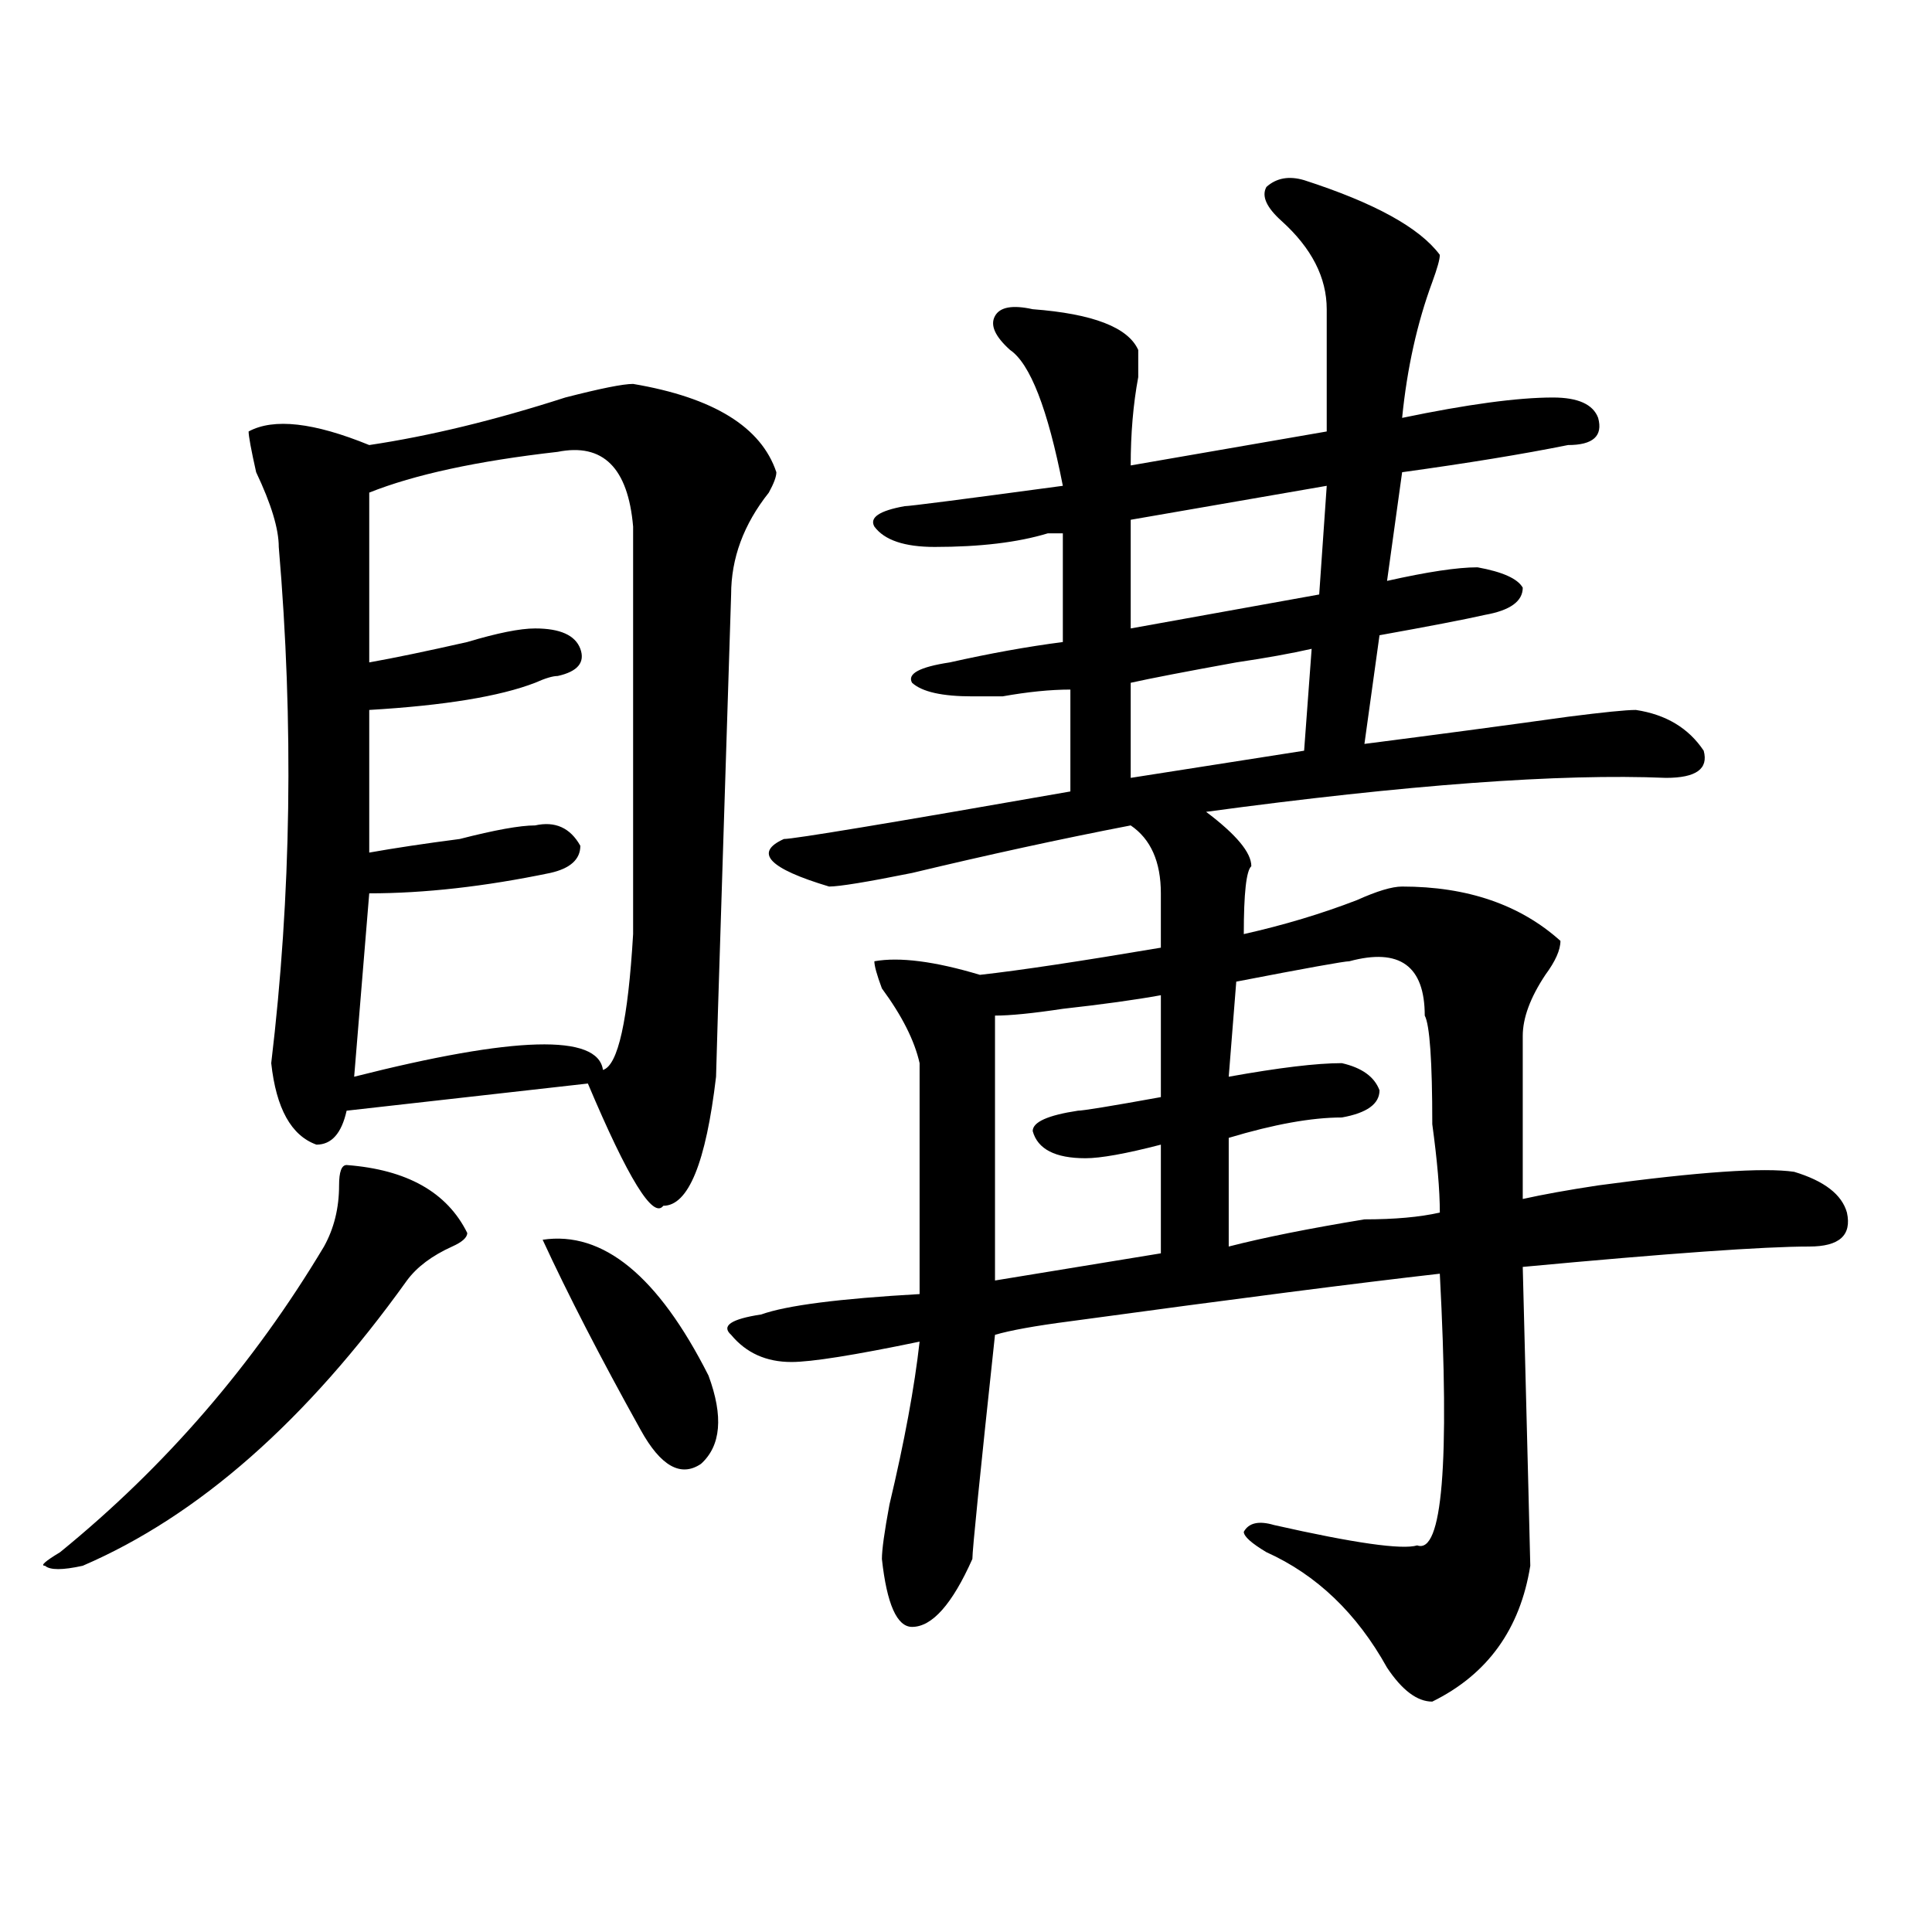
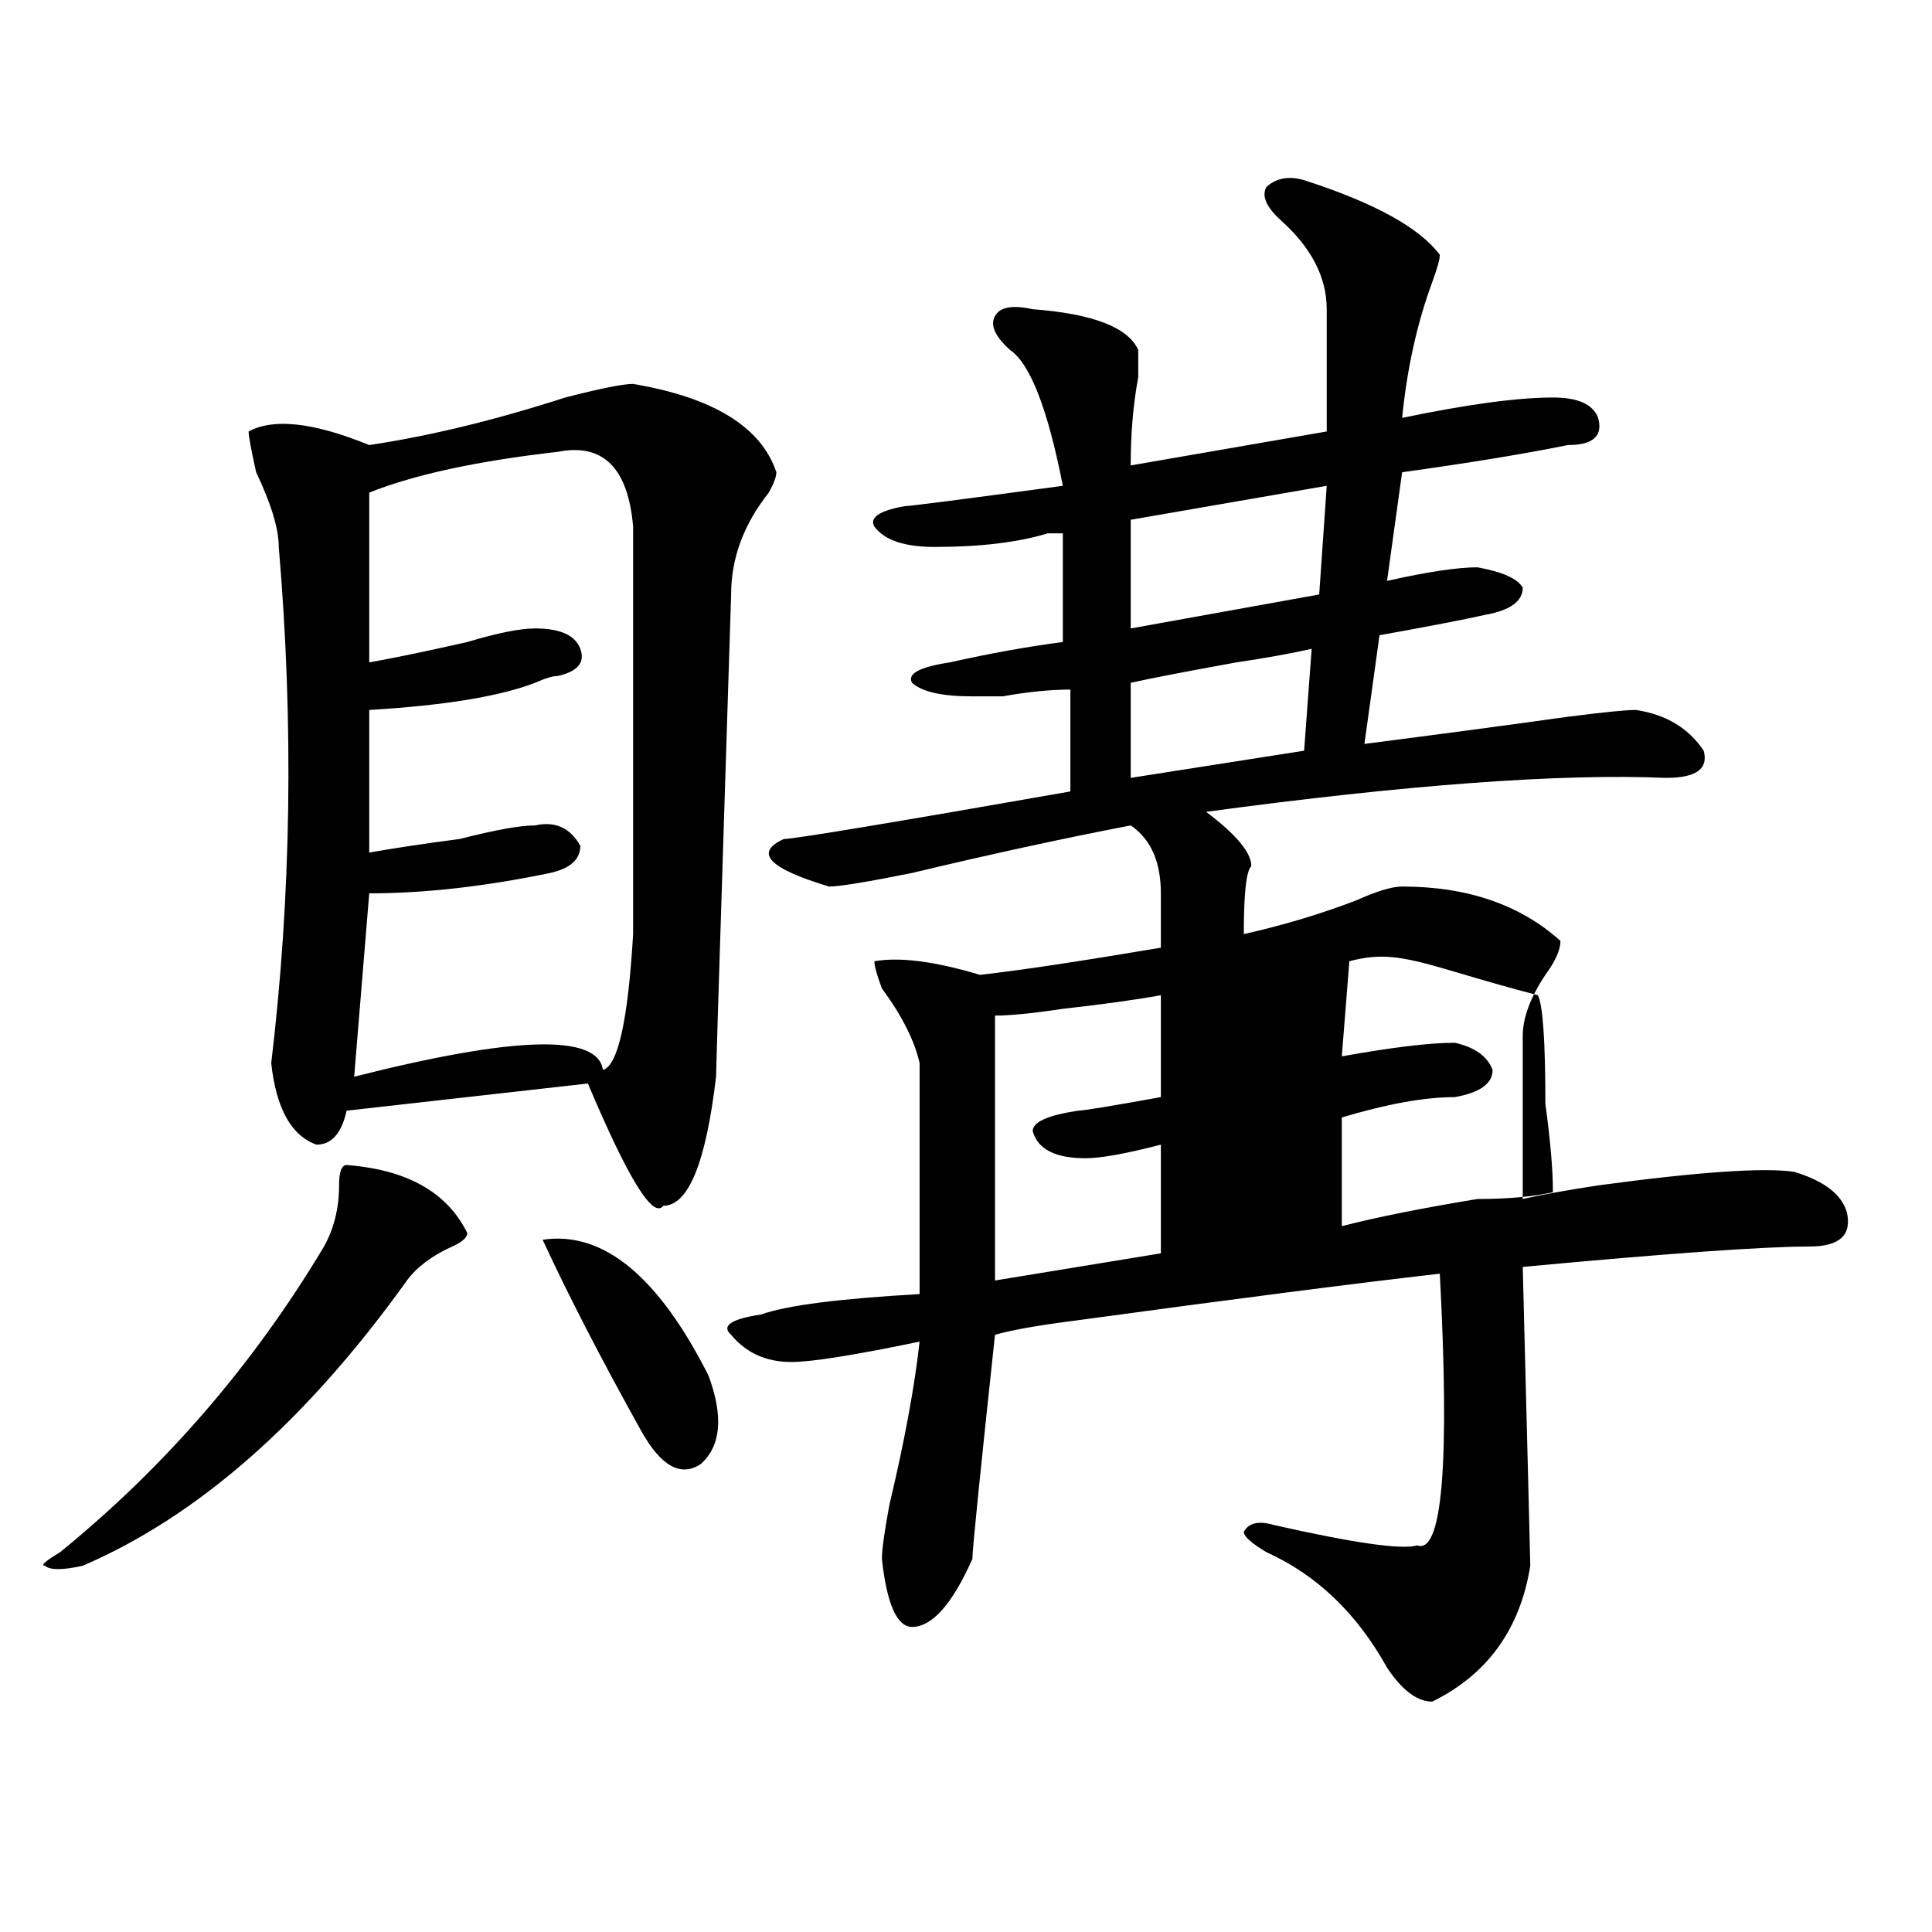
<svg xmlns="http://www.w3.org/2000/svg" version="1.1" id="图层_1" x="0px" y="0px" width="1000px" height="1000px" viewBox="0 0 1000 1000" enable-background="new 0 0 1000 1000" xml:space="preserve">
-   <path d="M179.41,603.016c31.219,2.362,52.011,14.063,62.438,35.156c0,2.362-2.622,4.724-7.805,7.031  c-10.427,4.724-18.231,10.547-23.414,17.578c-52.071,72.675-107.985,121.894-167.801,147.656c-10.427,2.307-16.95,2.307-19.512,0  c-2.622,0,0-2.308,7.805-7.031c54.633-44.495,100.12-97.229,136.582-158.203c5.183-9.339,7.805-19.886,7.805-31.641  C175.508,606.531,176.788,603.016,179.41,603.016z M327.699,198.719c41.585,7.031,66.34,22.302,74.145,45.703  c0,2.362-1.341,5.878-3.902,10.547c-13.048,16.425-19.512,34.003-19.512,52.734l-3.902,123.047  c-2.622,82.067-3.902,124.255-3.902,126.563c-5.243,44.55-14.329,66.797-27.316,66.797c-5.243,7.031-18.231-14.063-39.023-63.281  L179.41,574.891c-2.622,11.755-7.805,17.578-15.609,17.578c-13.048-4.669-20.853-18.731-23.414-42.188  c10.366-86.683,11.707-175.781,3.902-267.188c0-9.339-3.902-22.247-11.707-38.672c-2.622-11.7-3.902-18.731-3.902-21.094  c12.987-7.031,33.78-4.669,62.438,7.031c31.219-4.669,64.999-12.854,101.461-24.609  C310.749,201.081,322.456,198.719,327.699,198.719z M288.676,233.875c-41.646,4.724-74.145,11.755-97.559,21.094v87.891  c12.987-2.308,29.878-5.823,50.73-10.547c15.609-4.669,27.316-7.031,35.121-7.031c12.987,0,20.792,3.516,23.414,10.547  c2.562,7.031-1.341,11.755-11.707,14.063c-2.622,0-6.524,1.208-11.707,3.516c-18.231,7.031-46.828,11.755-85.852,14.063v73.828  c12.987-2.308,28.597-4.669,46.828-7.031c18.171-4.669,31.219-7.031,39.023-7.031c10.366-2.308,18.171,1.208,23.414,10.547  c0,7.031-5.243,11.755-15.609,14.063c-33.841,7.031-65.06,10.547-93.656,10.547l-7.805,94.922  c83.229-21.094,126.155-22.247,128.777-3.516c7.805-2.308,12.987-25.763,15.609-70.313c0-70.313,0-140.625,0-210.938  C325.077,242.114,312.09,229.206,288.676,233.875z M280.871,641.688c31.219-4.669,59.815,18.786,85.852,70.313  c7.805,21.094,6.464,36.364-3.902,45.703c-10.427,7.031-20.853,1.208-31.219-17.578  C310.749,702.661,293.858,669.813,280.871,641.688z M675.008,93.25c36.401,11.755,59.815,24.609,70.242,38.672  c0,2.362-1.341,7.031-3.902,14.063c-7.805,21.094-13.048,44.55-15.609,70.313c33.78-7.031,59.815-10.547,78.047-10.547  c12.987,0,20.792,3.516,23.414,10.547c2.562,9.394-2.622,14.063-15.609,14.063c-23.414,4.724-52.071,9.394-85.852,14.063  l-7.805,56.25c20.792-4.669,36.401-7.031,46.828-7.031c12.987,2.362,20.792,5.878,23.414,10.547c0,7.031-6.524,11.755-19.512,14.063  c-10.427,2.362-28.657,5.878-54.633,10.547l-7.805,56.25c36.401-4.669,71.522-9.339,105.363-14.063  c18.171-2.308,29.878-3.516,35.121-3.516c15.609,2.362,27.316,9.394,35.121,21.094c2.562,9.394-3.902,14.063-19.512,14.063  c-54.633-2.308-134.021,3.516-238.043,17.578c15.609,11.755,23.414,21.094,23.414,28.125c-2.622,2.362-3.902,14.063-3.902,35.156  c20.792-4.669,40.304-10.547,58.535-17.578c10.366-4.669,18.171-7.031,23.414-7.031c33.78,0,61.097,9.394,81.949,28.125  c0,4.724-2.622,10.547-7.805,17.578c-7.805,11.755-11.707,22.302-11.707,31.641v84.375c10.366-2.308,23.414-4.669,39.023-7.031  c52.011-7.031,85.852-9.339,101.461-7.031c15.609,4.724,24.694,11.755,27.316,21.094c2.562,11.755-3.902,17.578-19.512,17.578  c-23.414,0-72.864,3.516-148.289,10.547c2.562,100.8,3.902,152.38,3.902,154.688c-5.243,32.794-22.134,56.25-50.73,70.313  c-7.805,0-15.609-5.878-23.414-17.578c-15.609-28.125-36.462-48.065-62.438-59.766c-7.805-4.669-11.707-8.185-11.707-10.547  c2.562-4.669,7.805-5.823,15.609-3.516c41.585,9.394,66.34,12.909,74.145,10.547c12.987,4.724,16.89-42.188,11.707-140.625  c-41.646,4.724-105.363,12.909-191.215,24.609c-18.231,2.362-31.219,4.724-39.023,7.031  c-7.805,72.675-11.707,111.347-11.707,116.016c-10.427,23.4-20.853,35.156-31.219,35.156c-7.805,0-13.048-11.756-15.609-35.156  c0-4.669,1.28-14.063,3.902-28.125c7.805-32.794,12.987-60.919,15.609-84.375c-33.841,7.031-55.974,10.547-66.34,10.547  c-13.048,0-23.414-4.669-31.219-14.063c-5.243-4.669,0-8.185,15.609-10.547c12.987-4.669,40.304-8.185,81.949-10.547  c0-37.464,0-77.344,0-119.531c-2.622-11.7-9.146-24.609-19.512-38.672c-2.622-7.031-3.902-11.7-3.902-14.063  c12.987-2.308,31.219,0,54.633,7.031c20.792-2.308,52.011-7.031,93.656-14.063v-28.125c0-16.37-5.243-28.125-15.609-35.156  c-36.462,7.031-74.145,15.271-113.168,24.609c-23.414,4.724-37.743,7.031-42.926,7.031c-31.219-9.339-39.023-17.578-23.414-24.609  c5.183,0,54.633-8.185,148.289-24.609v-52.734c-10.427,0-22.134,1.208-35.121,3.516c-7.805,0-13.048,0-15.609,0  c-15.609,0-26.036-2.308-31.219-7.031c-2.622-4.669,3.902-8.185,19.512-10.547c20.792-4.669,40.304-8.185,58.535-10.547  c0-16.37,0-35.156,0-56.25c-2.622,0-5.243,0-7.805,0c-15.609,4.724-35.121,7.031-58.535,7.031c-15.609,0-26.036-3.516-31.219-10.547  c-2.622-4.669,2.562-8.185,15.609-10.547c2.562,0,29.878-3.516,81.949-10.547c-7.805-39.825-16.95-63.281-27.316-70.313  c-7.805-7.031-10.427-12.854-7.805-17.578c2.562-4.669,9.085-5.823,19.512-3.516c31.219,2.362,49.39,9.394,54.633,21.094v14.063  c-2.622,14.063-3.902,29.333-3.902,45.703l101.461-17.578c0-30.433,0-51.526,0-63.281c0-16.37-7.805-31.641-23.414-45.703  c-7.805-7.031-10.427-12.854-7.805-17.578C660.679,92.097,667.203,90.942,675.008,93.25z M600.863,515.125  c-13.048,2.362-29.938,4.724-50.73,7.031c-15.609,2.362-27.316,3.516-35.121,3.516v137.109l85.852-14.063v-56.25  c-18.231,4.724-31.219,7.031-39.023,7.031c-15.609,0-24.755-4.669-27.316-14.063c0-4.669,7.805-8.185,23.414-10.547  c2.562,0,16.89-2.308,42.926-7.031V515.125z M686.715,251.453l-101.461,17.578v56.25l97.559-17.578L686.715,251.453z   M678.91,335.828c-10.427,2.362-23.414,4.724-39.023,7.031c-26.036,4.724-44.267,8.239-54.633,10.547v49.219l89.754-14.063  L678.91,335.828z M698.422,497.547c-2.622,0-22.134,3.516-58.535,10.547l-3.902,49.219c25.976-4.669,45.487-7.031,58.535-7.031  c10.366,2.362,16.89,7.031,19.512,14.063c0,7.031-6.524,11.755-19.512,14.063c-15.609,0-35.121,3.516-58.535,10.547v56.25  c18.171-4.669,41.585-9.339,70.242-14.063c15.609,0,28.597-1.153,39.023-3.516c0-11.7-1.341-26.917-3.902-45.703  c0-32.794-1.341-51.526-3.902-56.25C737.445,499.909,724.397,490.516,698.422,497.547z" />
+   <path d="M179.41,603.016c31.219,2.362,52.011,14.063,62.438,35.156c0,2.362-2.622,4.724-7.805,7.031  c-10.427,4.724-18.231,10.547-23.414,17.578c-52.071,72.675-107.985,121.894-167.801,147.656c-10.427,2.307-16.95,2.307-19.512,0  c-2.622,0,0-2.308,7.805-7.031c54.633-44.495,100.12-97.229,136.582-158.203c5.183-9.339,7.805-19.886,7.805-31.641  C175.508,606.531,176.788,603.016,179.41,603.016z M327.699,198.719c41.585,7.031,66.34,22.302,74.145,45.703  c0,2.362-1.341,5.878-3.902,10.547c-13.048,16.425-19.512,34.003-19.512,52.734l-3.902,123.047  c-2.622,82.067-3.902,124.255-3.902,126.563c-5.243,44.55-14.329,66.797-27.316,66.797c-5.243,7.031-18.231-14.063-39.023-63.281  L179.41,574.891c-2.622,11.755-7.805,17.578-15.609,17.578c-13.048-4.669-20.853-18.731-23.414-42.188  c10.366-86.683,11.707-175.781,3.902-267.188c0-9.339-3.902-22.247-11.707-38.672c-2.622-11.7-3.902-18.731-3.902-21.094  c12.987-7.031,33.78-4.669,62.438,7.031c31.219-4.669,64.999-12.854,101.461-24.609  C310.749,201.081,322.456,198.719,327.699,198.719z M288.676,233.875c-41.646,4.724-74.145,11.755-97.559,21.094v87.891  c12.987-2.308,29.878-5.823,50.73-10.547c15.609-4.669,27.316-7.031,35.121-7.031c12.987,0,20.792,3.516,23.414,10.547  c2.562,7.031-1.341,11.755-11.707,14.063c-2.622,0-6.524,1.208-11.707,3.516c-18.231,7.031-46.828,11.755-85.852,14.063v73.828  c12.987-2.308,28.597-4.669,46.828-7.031c18.171-4.669,31.219-7.031,39.023-7.031c10.366-2.308,18.171,1.208,23.414,10.547  c0,7.031-5.243,11.755-15.609,14.063c-33.841,7.031-65.06,10.547-93.656,10.547l-7.805,94.922  c83.229-21.094,126.155-22.247,128.777-3.516c7.805-2.308,12.987-25.763,15.609-70.313c0-70.313,0-140.625,0-210.938  C325.077,242.114,312.09,229.206,288.676,233.875z M280.871,641.688c31.219-4.669,59.815,18.786,85.852,70.313  c7.805,21.094,6.464,36.364-3.902,45.703c-10.427,7.031-20.853,1.208-31.219-17.578  C310.749,702.661,293.858,669.813,280.871,641.688z M675.008,93.25c36.401,11.755,59.815,24.609,70.242,38.672  c0,2.362-1.341,7.031-3.902,14.063c-7.805,21.094-13.048,44.55-15.609,70.313c33.78-7.031,59.815-10.547,78.047-10.547  c12.987,0,20.792,3.516,23.414,10.547c2.562,9.394-2.622,14.063-15.609,14.063c-23.414,4.724-52.071,9.394-85.852,14.063  l-7.805,56.25c20.792-4.669,36.401-7.031,46.828-7.031c12.987,2.362,20.792,5.878,23.414,10.547c0,7.031-6.524,11.755-19.512,14.063  c-10.427,2.362-28.657,5.878-54.633,10.547l-7.805,56.25c36.401-4.669,71.522-9.339,105.363-14.063  c18.171-2.308,29.878-3.516,35.121-3.516c15.609,2.362,27.316,9.394,35.121,21.094c2.562,9.394-3.902,14.063-19.512,14.063  c-54.633-2.308-134.021,3.516-238.043,17.578c15.609,11.755,23.414,21.094,23.414,28.125c-2.622,2.362-3.902,14.063-3.902,35.156  c20.792-4.669,40.304-10.547,58.535-17.578c10.366-4.669,18.171-7.031,23.414-7.031c33.78,0,61.097,9.394,81.949,28.125  c0,4.724-2.622,10.547-7.805,17.578c-7.805,11.755-11.707,22.302-11.707,31.641v84.375c10.366-2.308,23.414-4.669,39.023-7.031  c52.011-7.031,85.852-9.339,101.461-7.031c15.609,4.724,24.694,11.755,27.316,21.094c2.562,11.755-3.902,17.578-19.512,17.578  c-23.414,0-72.864,3.516-148.289,10.547c2.562,100.8,3.902,152.38,3.902,154.688c-5.243,32.794-22.134,56.25-50.73,70.313  c-7.805,0-15.609-5.878-23.414-17.578c-15.609-28.125-36.462-48.065-62.438-59.766c-7.805-4.669-11.707-8.185-11.707-10.547  c2.562-4.669,7.805-5.823,15.609-3.516c41.585,9.394,66.34,12.909,74.145,10.547c12.987,4.724,16.89-42.188,11.707-140.625  c-41.646,4.724-105.363,12.909-191.215,24.609c-18.231,2.362-31.219,4.724-39.023,7.031  c-7.805,72.675-11.707,111.347-11.707,116.016c-10.427,23.4-20.853,35.156-31.219,35.156c-7.805,0-13.048-11.756-15.609-35.156  c0-4.669,1.28-14.063,3.902-28.125c7.805-32.794,12.987-60.919,15.609-84.375c-33.841,7.031-55.974,10.547-66.34,10.547  c-13.048,0-23.414-4.669-31.219-14.063c-5.243-4.669,0-8.185,15.609-10.547c12.987-4.669,40.304-8.185,81.949-10.547  c0-37.464,0-77.344,0-119.531c-2.622-11.7-9.146-24.609-19.512-38.672c-2.622-7.031-3.902-11.7-3.902-14.063  c12.987-2.308,31.219,0,54.633,7.031c20.792-2.308,52.011-7.031,93.656-14.063v-28.125c0-16.37-5.243-28.125-15.609-35.156  c-36.462,7.031-74.145,15.271-113.168,24.609c-23.414,4.724-37.743,7.031-42.926,7.031c-31.219-9.339-39.023-17.578-23.414-24.609  c5.183,0,54.633-8.185,148.289-24.609v-52.734c-10.427,0-22.134,1.208-35.121,3.516c-7.805,0-13.048,0-15.609,0  c-15.609,0-26.036-2.308-31.219-7.031c-2.622-4.669,3.902-8.185,19.512-10.547c20.792-4.669,40.304-8.185,58.535-10.547  c0-16.37,0-35.156,0-56.25c-2.622,0-5.243,0-7.805,0c-15.609,4.724-35.121,7.031-58.535,7.031c-15.609,0-26.036-3.516-31.219-10.547  c-2.622-4.669,2.562-8.185,15.609-10.547c2.562,0,29.878-3.516,81.949-10.547c-7.805-39.825-16.95-63.281-27.316-70.313  c-7.805-7.031-10.427-12.854-7.805-17.578c2.562-4.669,9.085-5.823,19.512-3.516c31.219,2.362,49.39,9.394,54.633,21.094v14.063  c-2.622,14.063-3.902,29.333-3.902,45.703l101.461-17.578c0-30.433,0-51.526,0-63.281c0-16.37-7.805-31.641-23.414-45.703  c-7.805-7.031-10.427-12.854-7.805-17.578C660.679,92.097,667.203,90.942,675.008,93.25z M600.863,515.125  c-13.048,2.362-29.938,4.724-50.73,7.031c-15.609,2.362-27.316,3.516-35.121,3.516v137.109l85.852-14.063v-56.25  c-18.231,4.724-31.219,7.031-39.023,7.031c-15.609,0-24.755-4.669-27.316-14.063c0-4.669,7.805-8.185,23.414-10.547  c2.562,0,16.89-2.308,42.926-7.031V515.125z M686.715,251.453l-101.461,17.578v56.25l97.559-17.578L686.715,251.453z   M678.91,335.828c-10.427,2.362-23.414,4.724-39.023,7.031c-26.036,4.724-44.267,8.239-54.633,10.547v49.219l89.754-14.063  L678.91,335.828z M698.422,497.547l-3.902,49.219c25.976-4.669,45.487-7.031,58.535-7.031  c10.366,2.362,16.89,7.031,19.512,14.063c0,7.031-6.524,11.755-19.512,14.063c-15.609,0-35.121,3.516-58.535,10.547v56.25  c18.171-4.669,41.585-9.339,70.242-14.063c15.609,0,28.597-1.153,39.023-3.516c0-11.7-1.341-26.917-3.902-45.703  c0-32.794-1.341-51.526-3.902-56.25C737.445,499.909,724.397,490.516,698.422,497.547z" />
</svg>